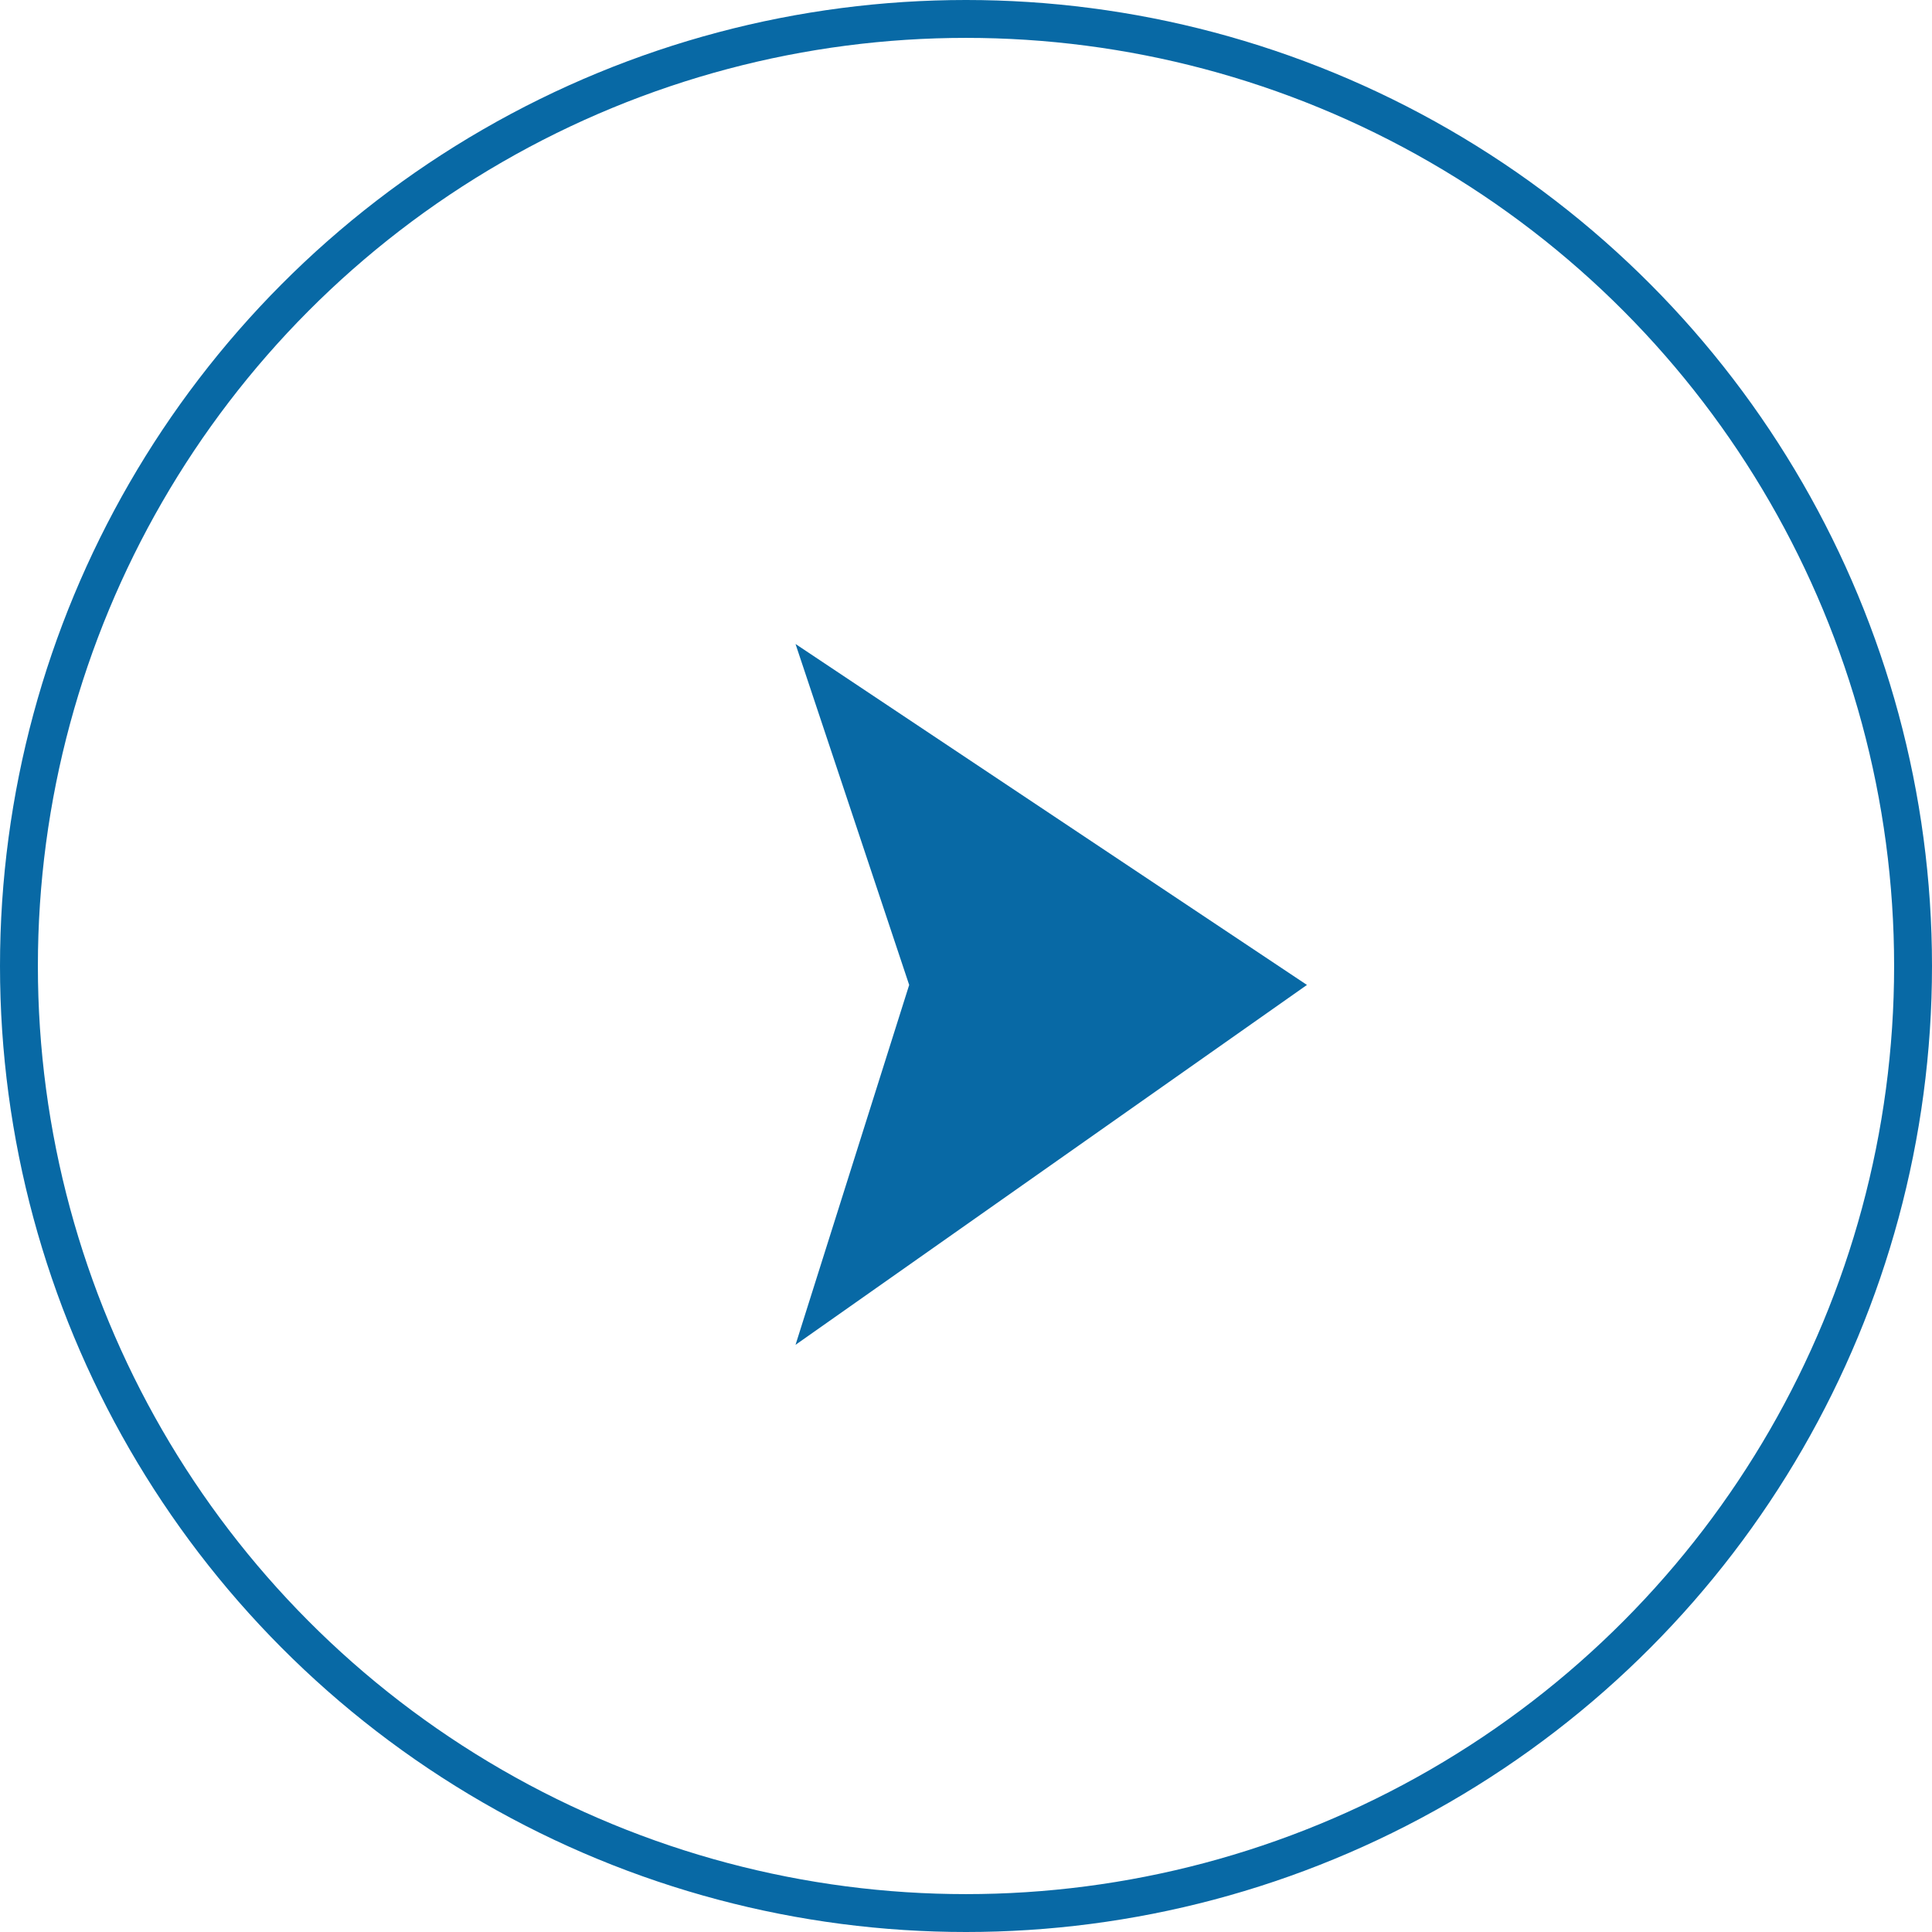
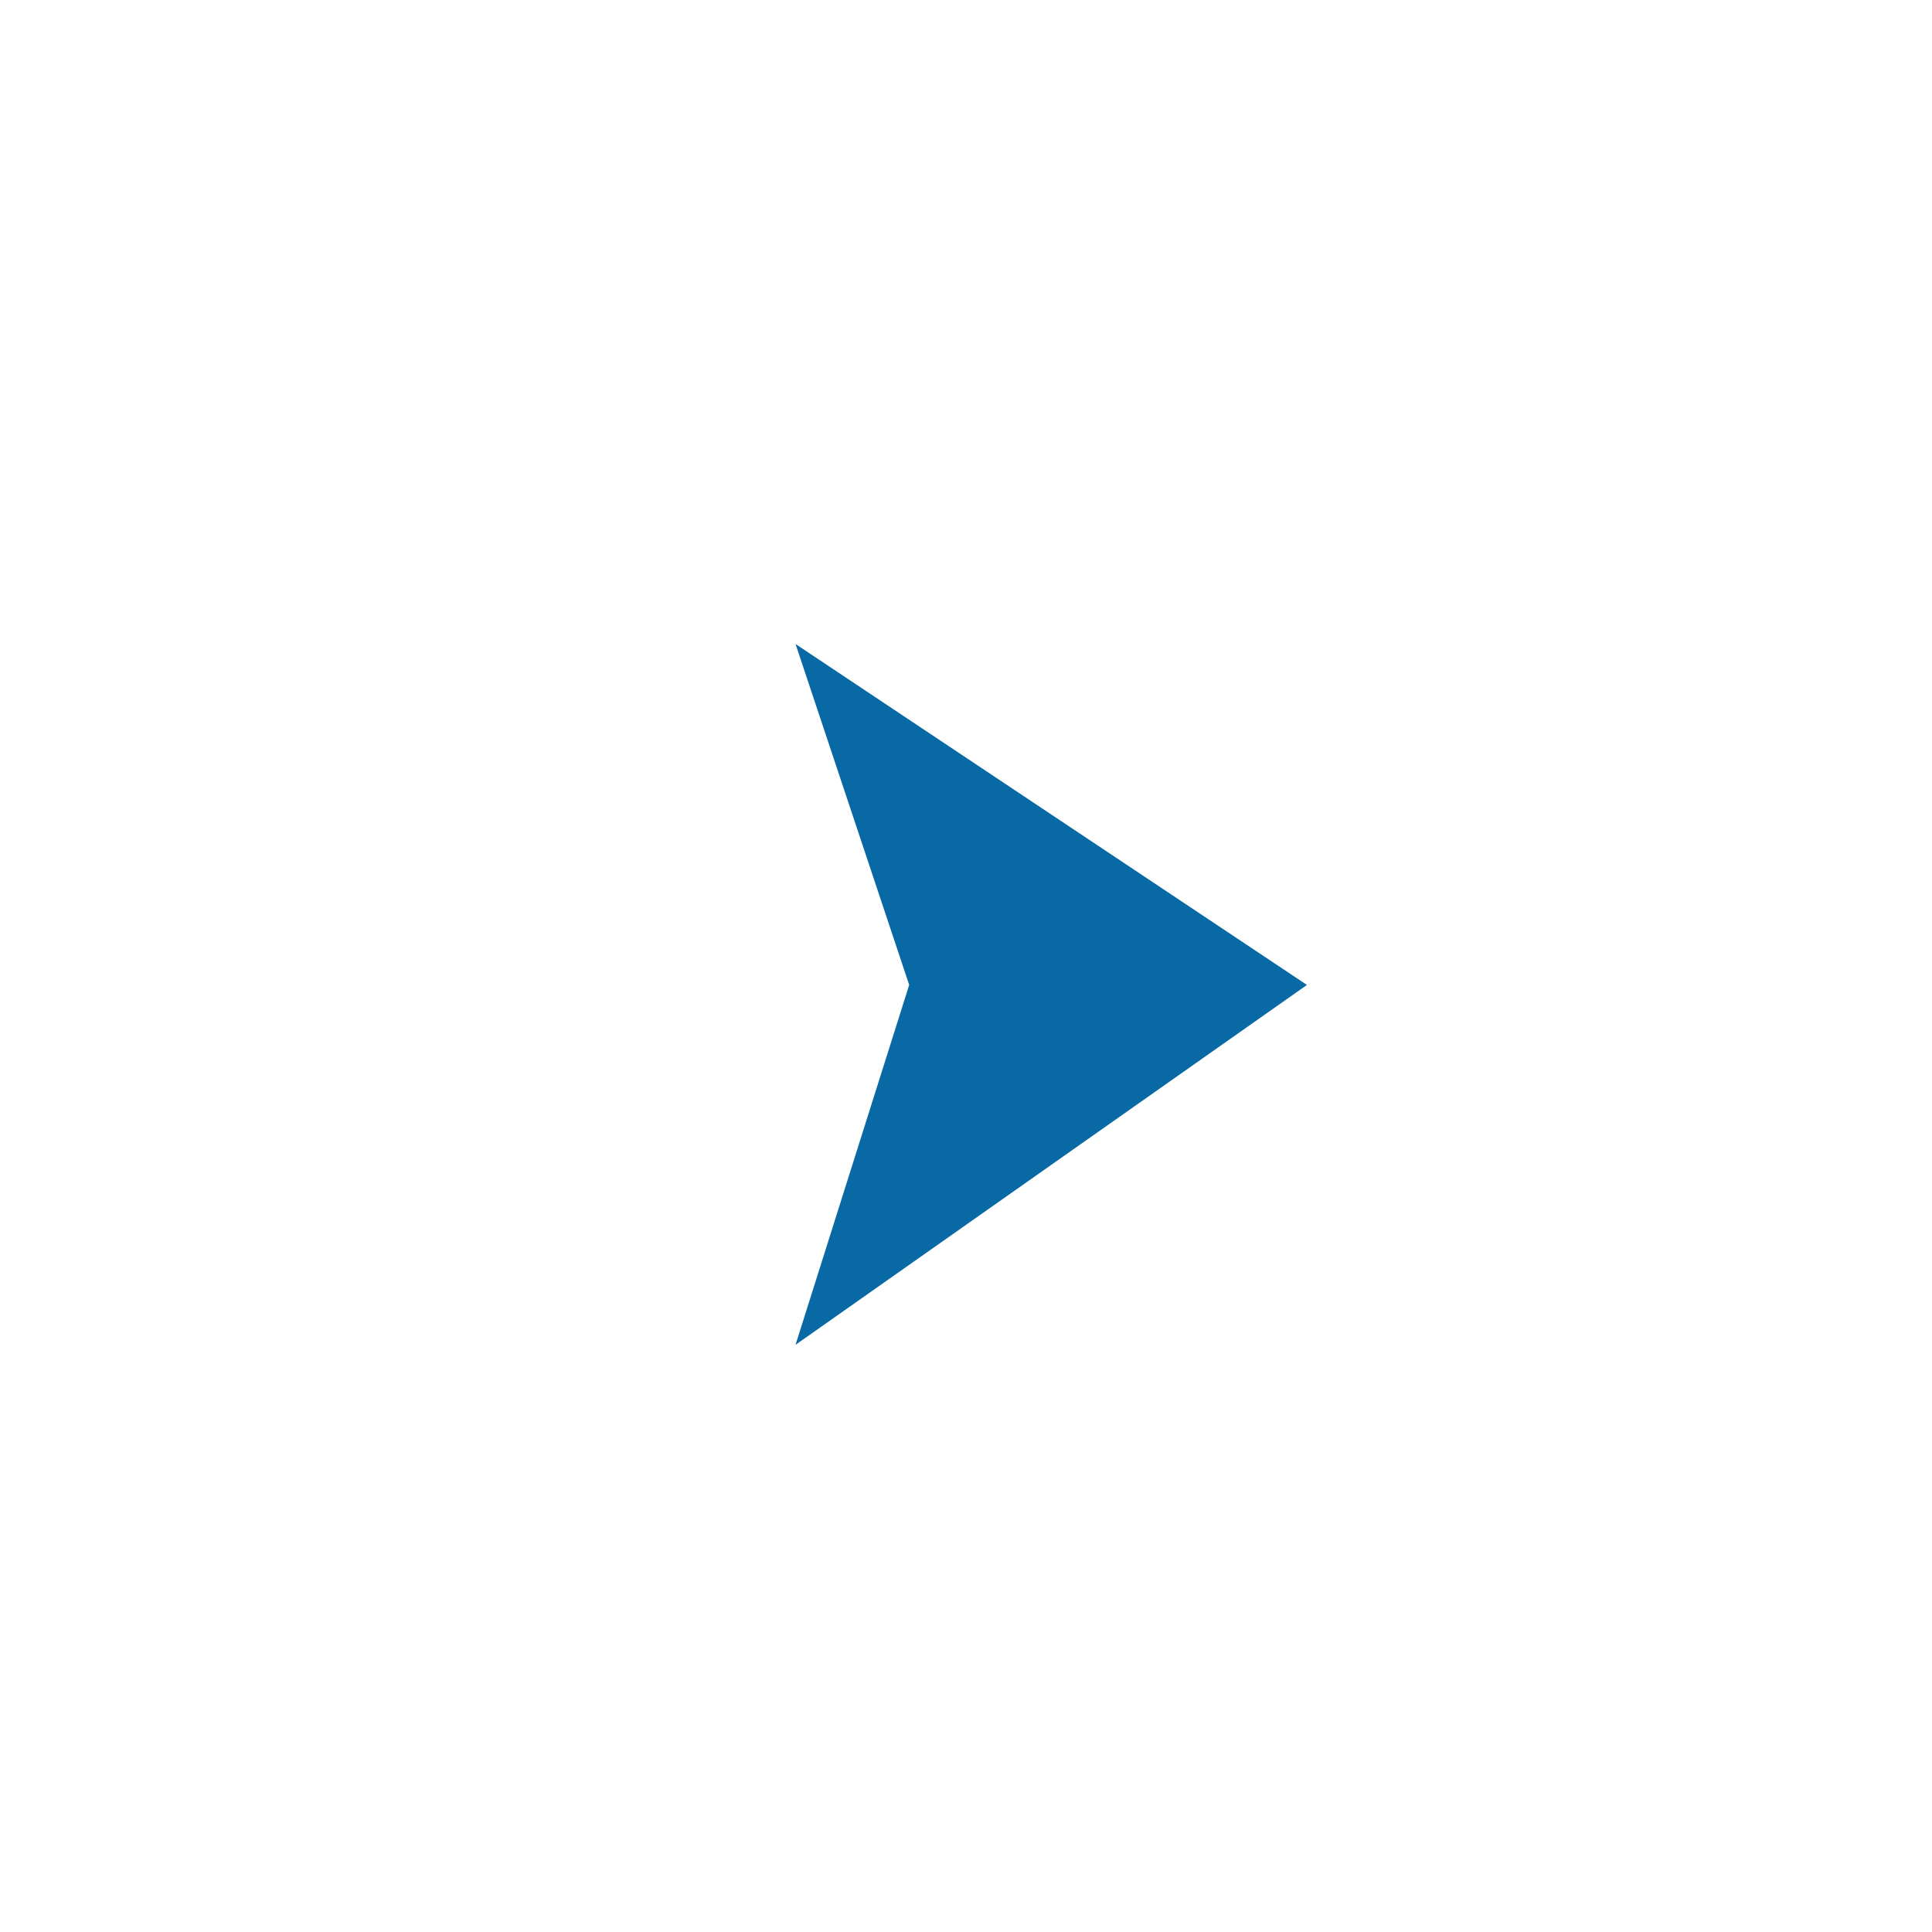
<svg xmlns="http://www.w3.org/2000/svg" width="51" height="51" viewBox="0 0 51 51" fill="none">
-   <circle cx="25.5" cy="25.5" r="25" stroke="#0869A5" />
-   <path d="M34.5 26L21 17L24 26L21 35.5L34.5 26Z" fill="#0869A5" />
+   <path d="M34.5 26L21 17L24 26L21 35.5L34.5 26" fill="#0869A5" />
</svg>